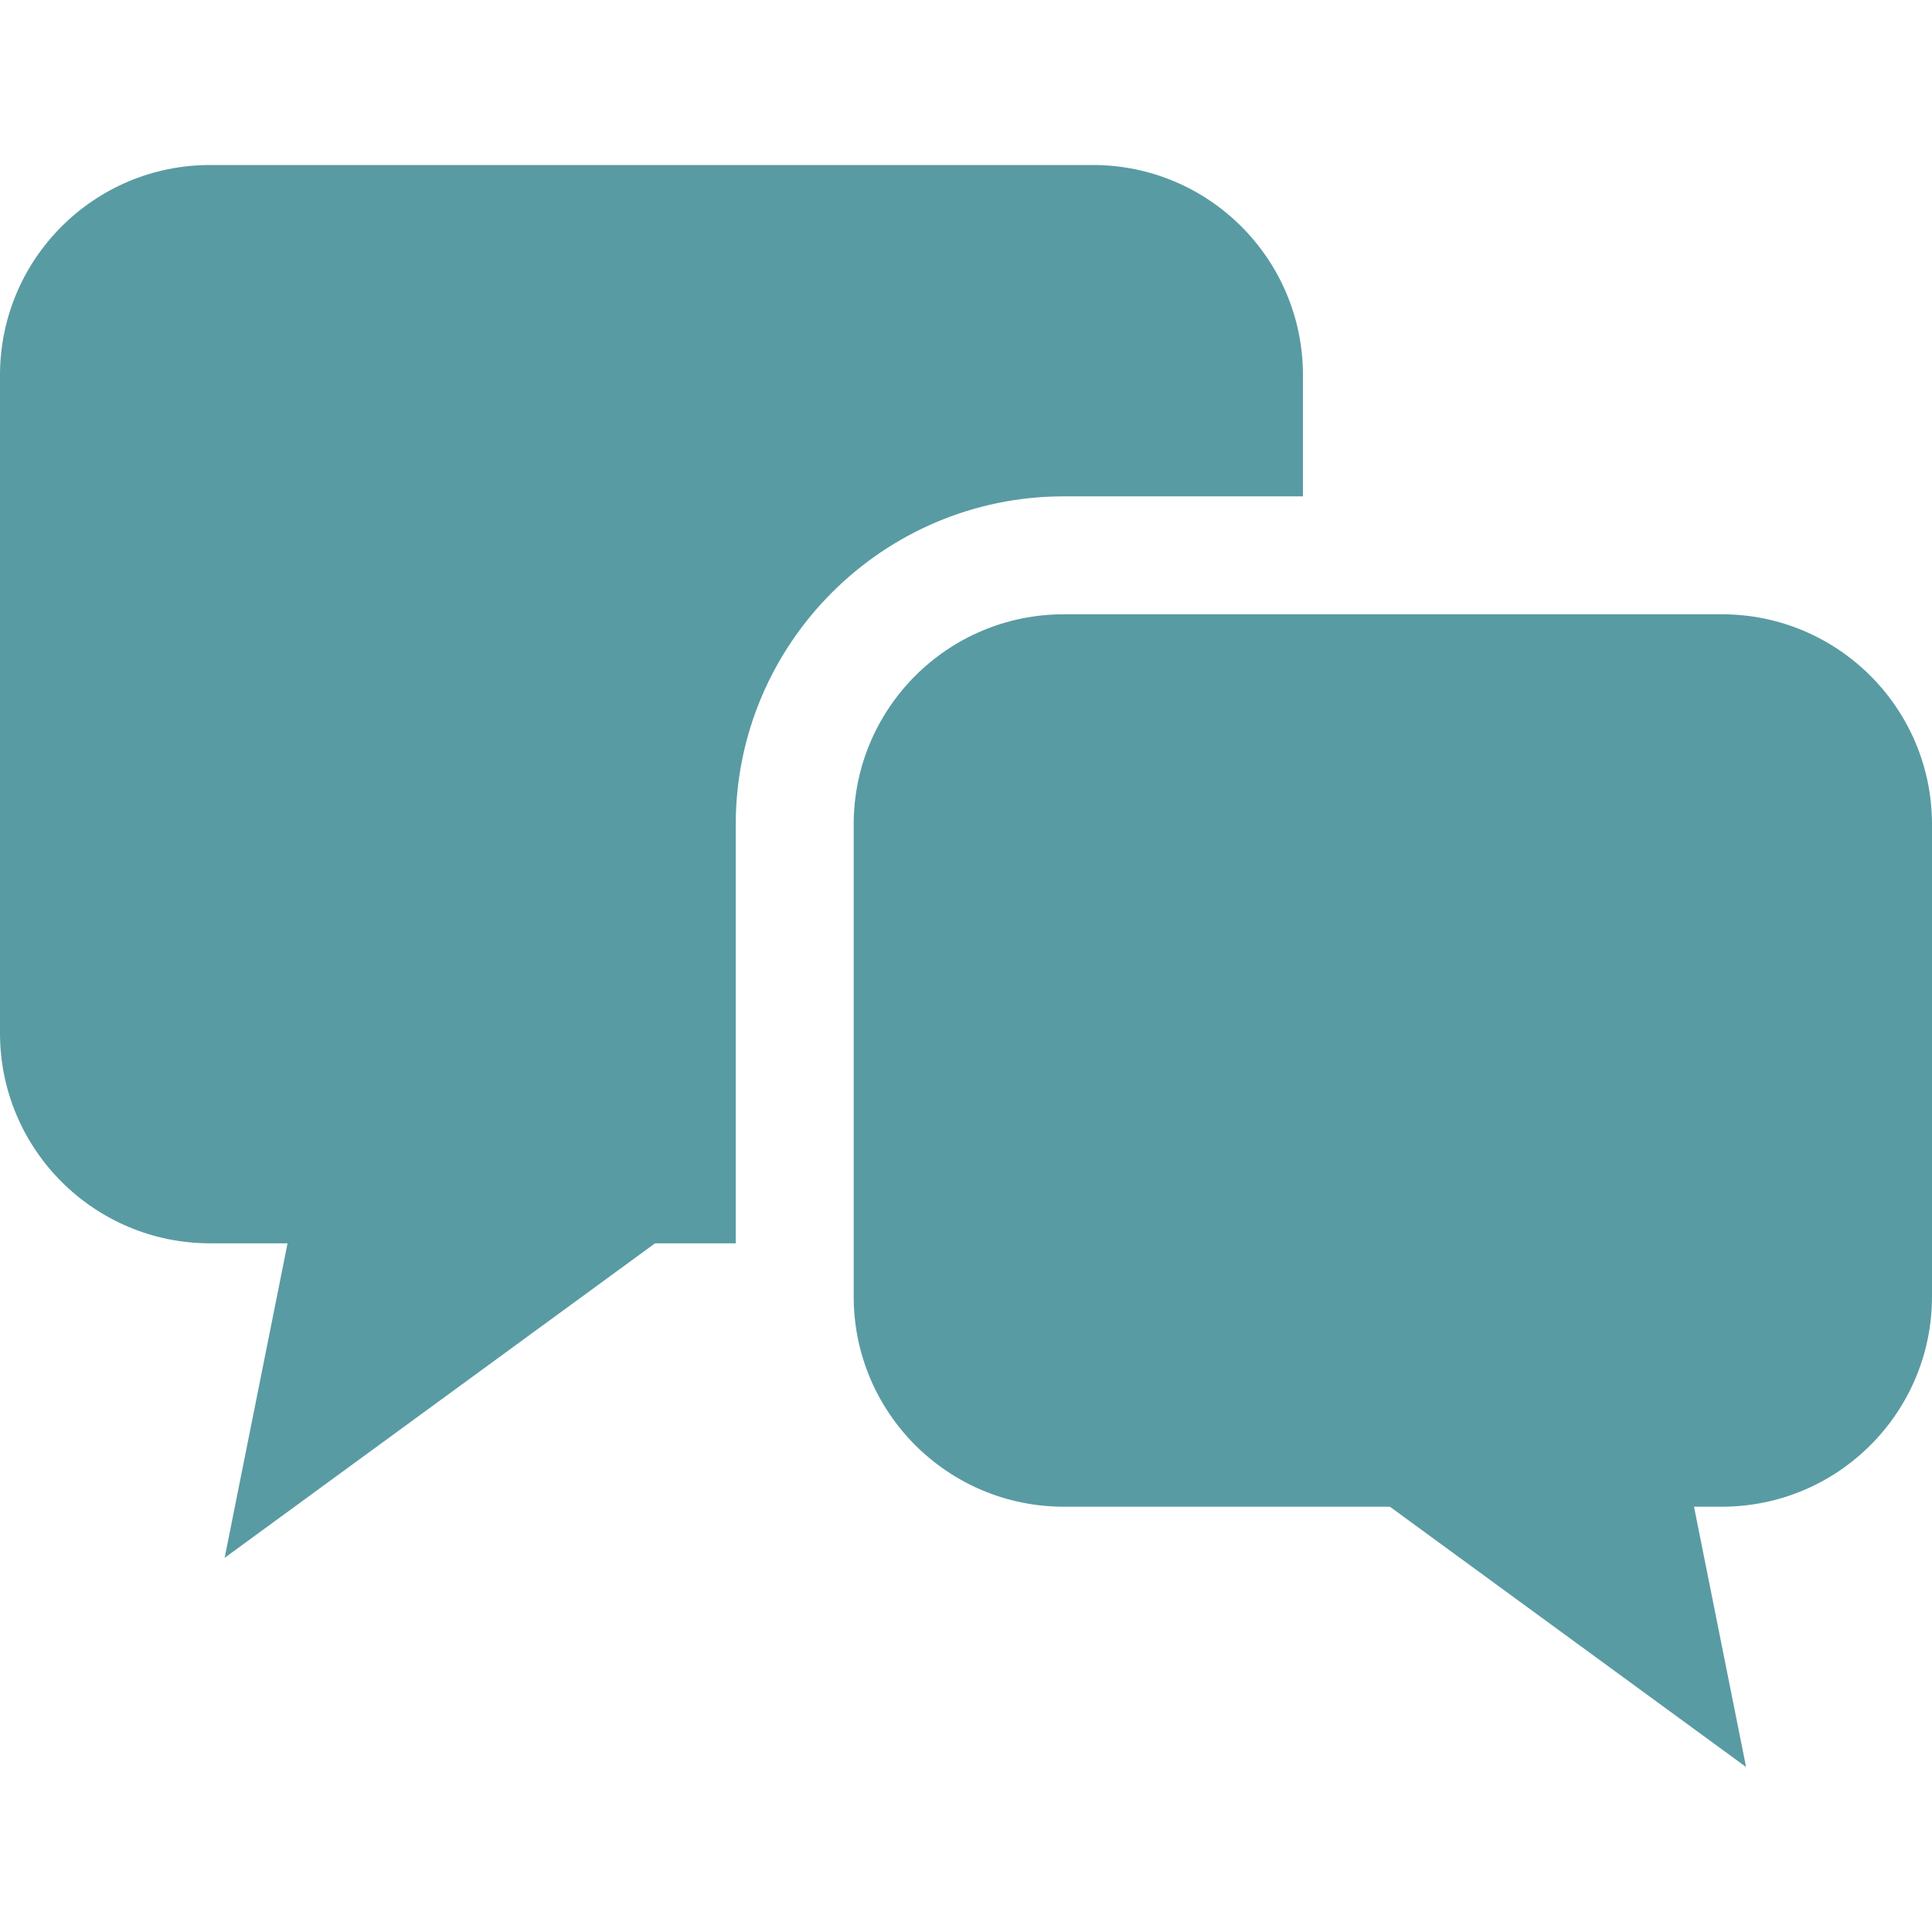
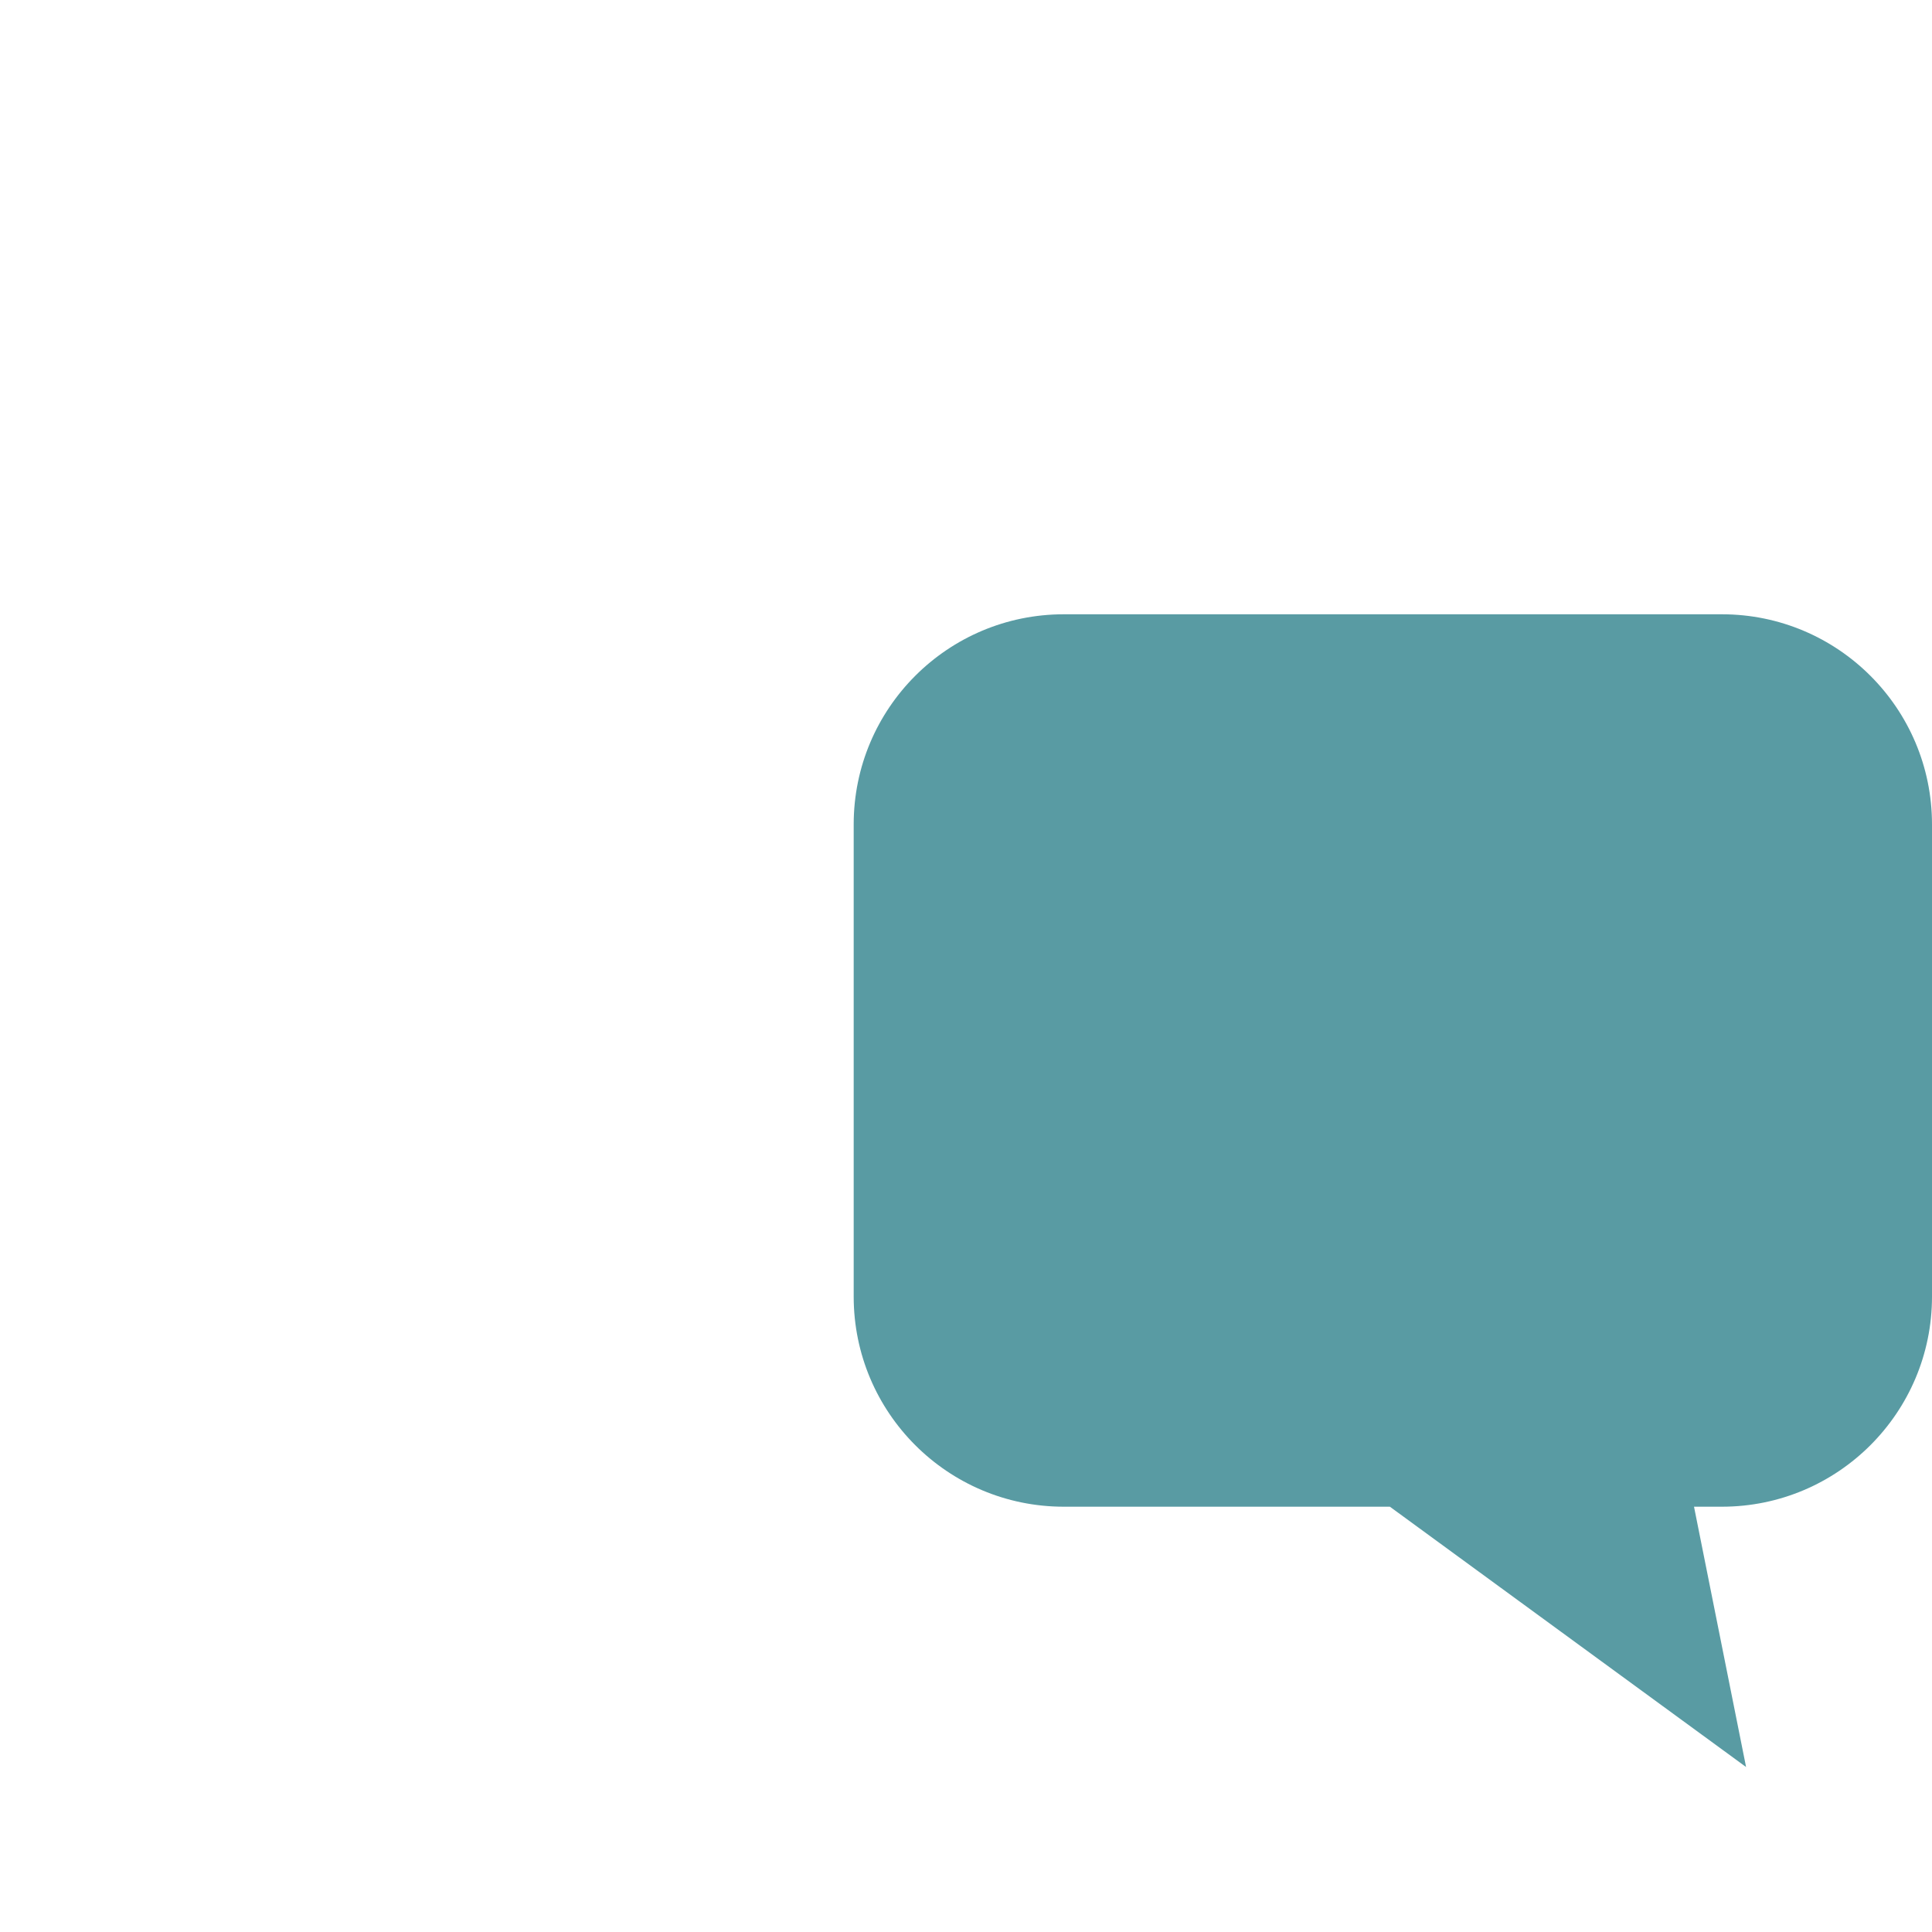
<svg xmlns="http://www.w3.org/2000/svg" version="1.1" id="_x32_" x="0px" y="0px" viewBox="0 0 512 512" style="width: 16px; height: 16px; opacity: 1;" xml:space="preserve">
  <style type="text/css">
	.st0{fill:#4B4B4B;}
</style>
  <g>
-     <path class="st0" d="M345.293,131.536V99.417c0-30.758-24.924-55.691-55.692-55.691H55.691C24.924,43.726,0,68.659,0,99.417V273.8   c0,30.758,24.924,55.691,55.691,55.691h20.512l-16.674,83.354l114.068-83.354h21.383V218.482c0-47.938,39-86.946,86.948-86.946   H345.293z" style="fill: rgb(89, 155, 163);" />
    <path class="st0" d="M456.309,162.792H281.928c-30.767,0-55.692,24.933-55.692,55.691v125.118   c0,30.758,24.925,55.691,55.692,55.691h86.406l94.394,68.982l-13.797-68.982h7.378c30.758,0,55.691-24.933,55.691-55.691V218.482   C512,187.724,487.067,162.792,456.309,162.792z" style="fill: rgb(89, 155, 163);" />
  </g>
</svg>